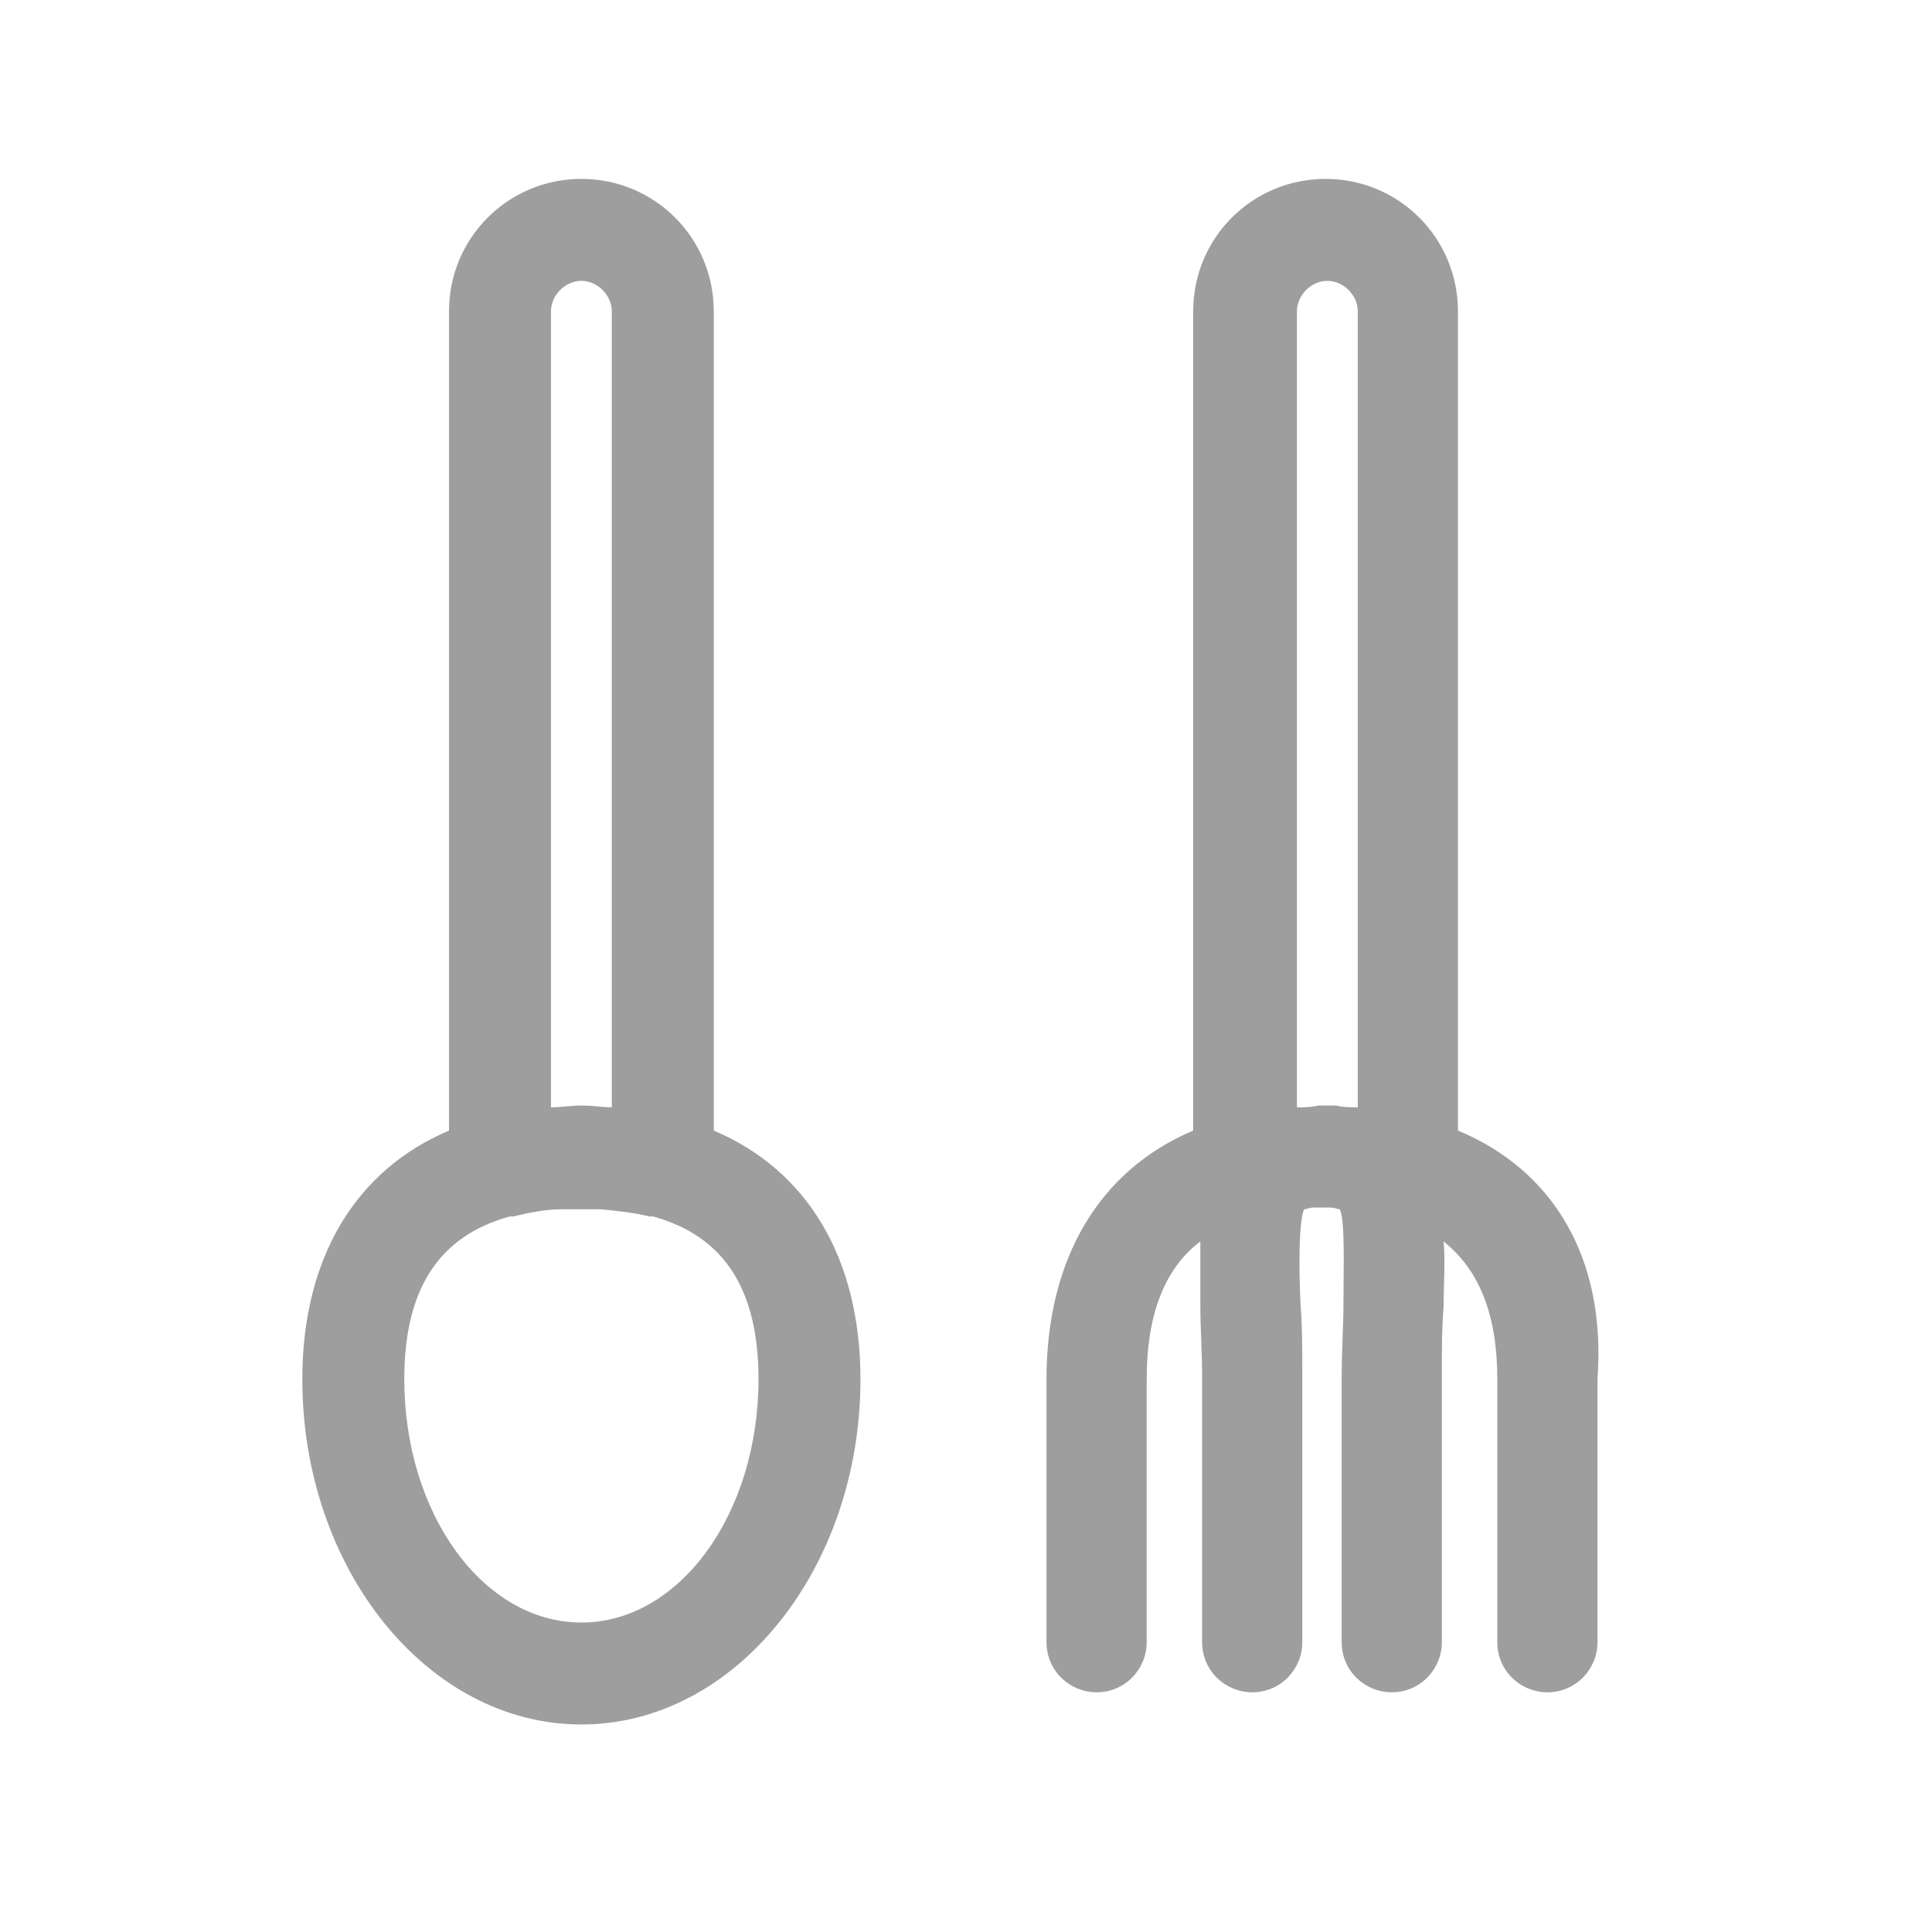
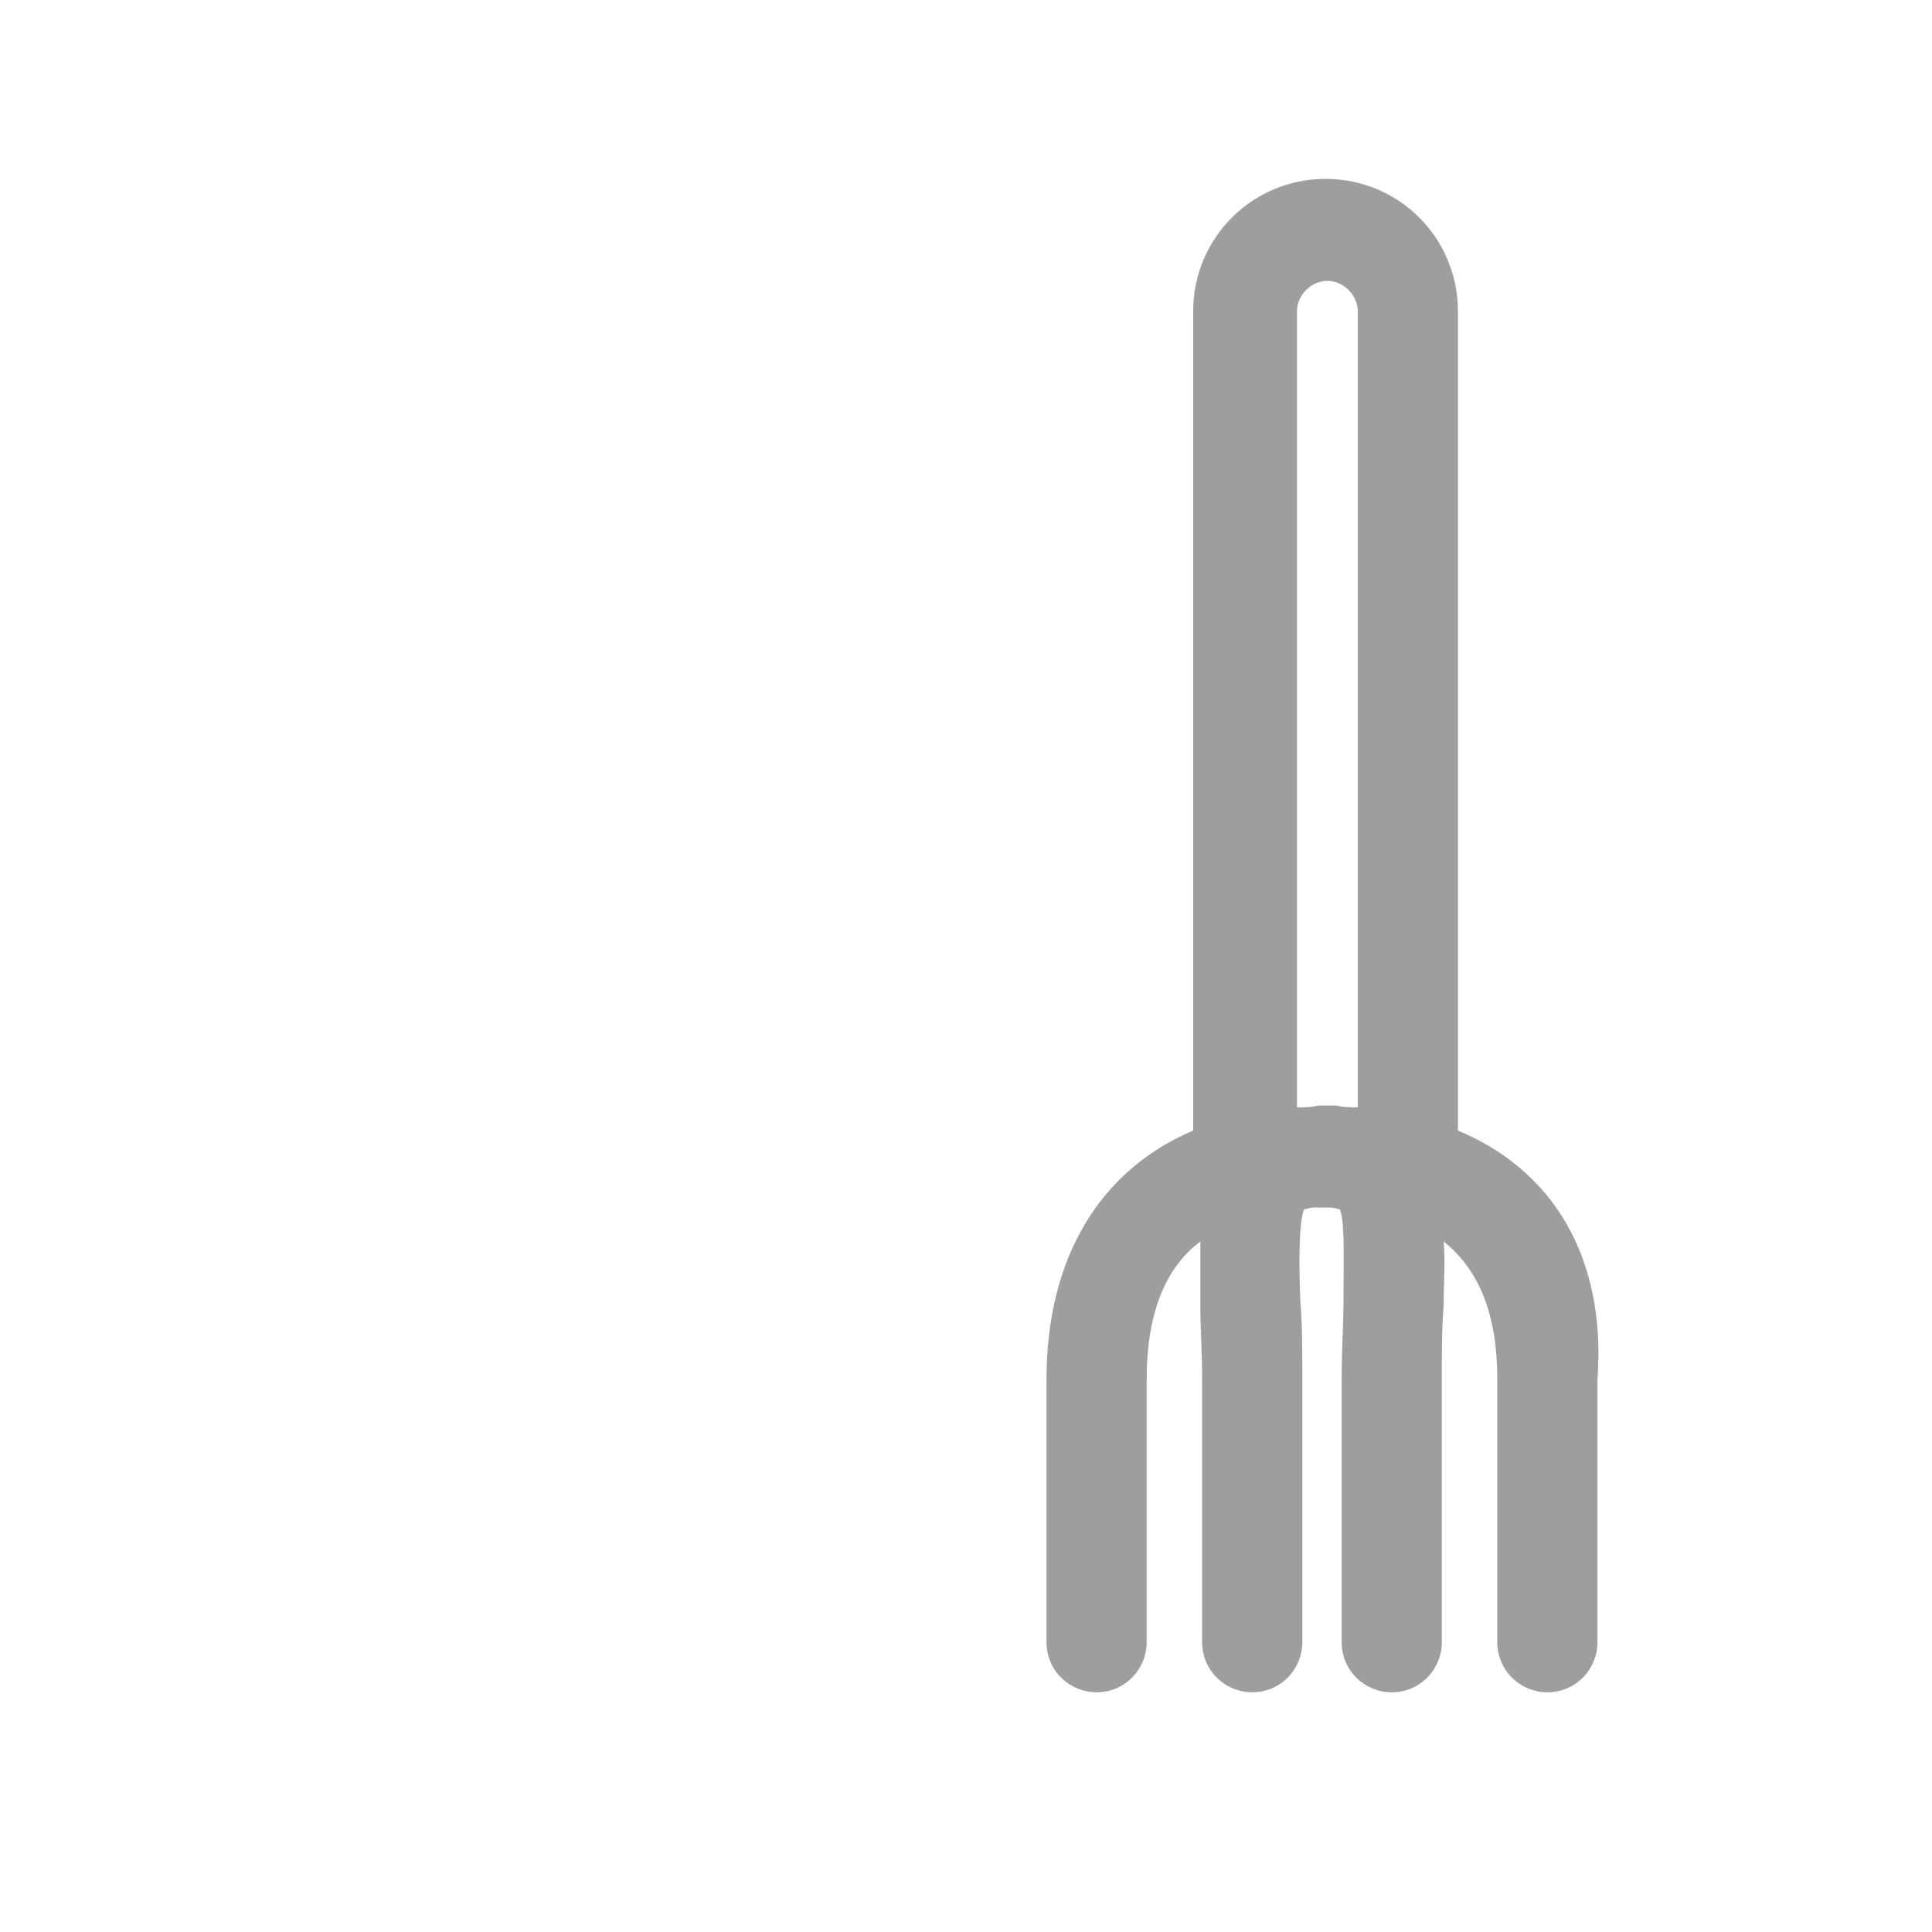
<svg xmlns="http://www.w3.org/2000/svg" viewBox="0 0 108 108" style="enable-background:new 0 0 108 108;">
-   <path d="M48.1,77.1c0-6.8-3-11.7-8.2-13.9V17.4c0-4.1-3.3-7.4-7.4-7.4c-4.1,0-7.4,3.3-7.4,7.4v45.8c-5.2,2.2-8.2,7.1-8.2,13.9c0,10.6,7,19.3,15.6,19.3C41.1,96.4,48.1,87.7,48.1,77.1z M30.8,61.9V17.4c0-0.9,0.8-1.7,1.7-1.7c0.9,0,1.7,0.8,1.7,1.7v44.5c0,0,0,0,0,0c-0.5,0-1.1-0.1-1.7-0.1C31.9,61.8,31.4,61.9,30.8,61.9C30.8,61.9,30.8,61.9,30.8,61.9z M22.6,77.1c0-5,1.9-8,5.9-9.1c0.1,0,0.1,0,0.2,0c0.8-0.2,1.8-0.4,2.7-0.4c0.3,0,0.7,0,1.1,0s0.7,0,1.1,0c1,0.1,1.9,0.2,2.7,0.4c0.1,0,0.1,0,0.2,0c4,1.1,5.9,4.1,5.9,9.1c0,7.5-4.4,13.6-9.9,13.6C27,90.7,22.6,84.6,22.6,77.1z" fill="#9e9e9e" />
  <path d="M81.5,63.2V17.4c0-4.1-3.3-7.4-7.4-7.4c-4.1,0-7.4,3.3-7.4,7.4v45.8c-5.2,2.2-8.2,7.1-8.2,13.9v14.7c0,1.6,1.3,2.8,2.8,2.8c1.6,0,2.8-1.3,2.8-2.8V77.1c0-3.6,1-6.2,3-7.7c0,1.1,0,2.3,0,3.6c0,1.2,0.1,2.6,0.1,4.1v14.7c0,1.6,1.3,2.8,2.8,2.8c1.6,0,2.8-1.3,2.8-2.8V77.1c0-1.6,0-3-0.1-4.2c-0.1-2.1-0.1-4.6,0.2-5.3c0.1,0,0.3-0.1,0.6-0.1c0.1,0,0.3,0,0.4,0c0.1,0,0.3,0,0.4,0c0.3,0,0.5,0.1,0.6,0.1c0.3,0.7,0.2,3.2,0.2,5.3c0,1.2-0.1,2.6-0.1,4.2v14.7c0,1.6,1.3,2.8,2.8,2.8c1.6,0,2.8-1.3,2.8-2.8V77.1c0-1.5,0-2.9,0.1-4.1c0-1.3,0.1-2.5,0-3.6c2,1.6,3,4.1,3,7.7v14.7c0,1.6,1.3,2.8,2.8,2.8c1.6,0,2.8-1.3,2.8-2.8V77.1C89.8,70.3,86.8,65.4,81.5,63.2z M72.5,61.9V17.4c0-0.9,0.8-1.7,1.7-1.7c0.9,0,1.7,0.8,1.7,1.7v44.5c0,0,0,0,0,0c-0.4,0-0.8,0-1.2-0.1c-0.2,0-0.4,0-0.5,0c-0.2,0-0.3,0-0.5,0C73.3,61.9,72.9,61.9,72.5,61.9C72.5,61.9,72.5,61.9,72.5,61.9z" fill="#9e9e9e" />
</svg>